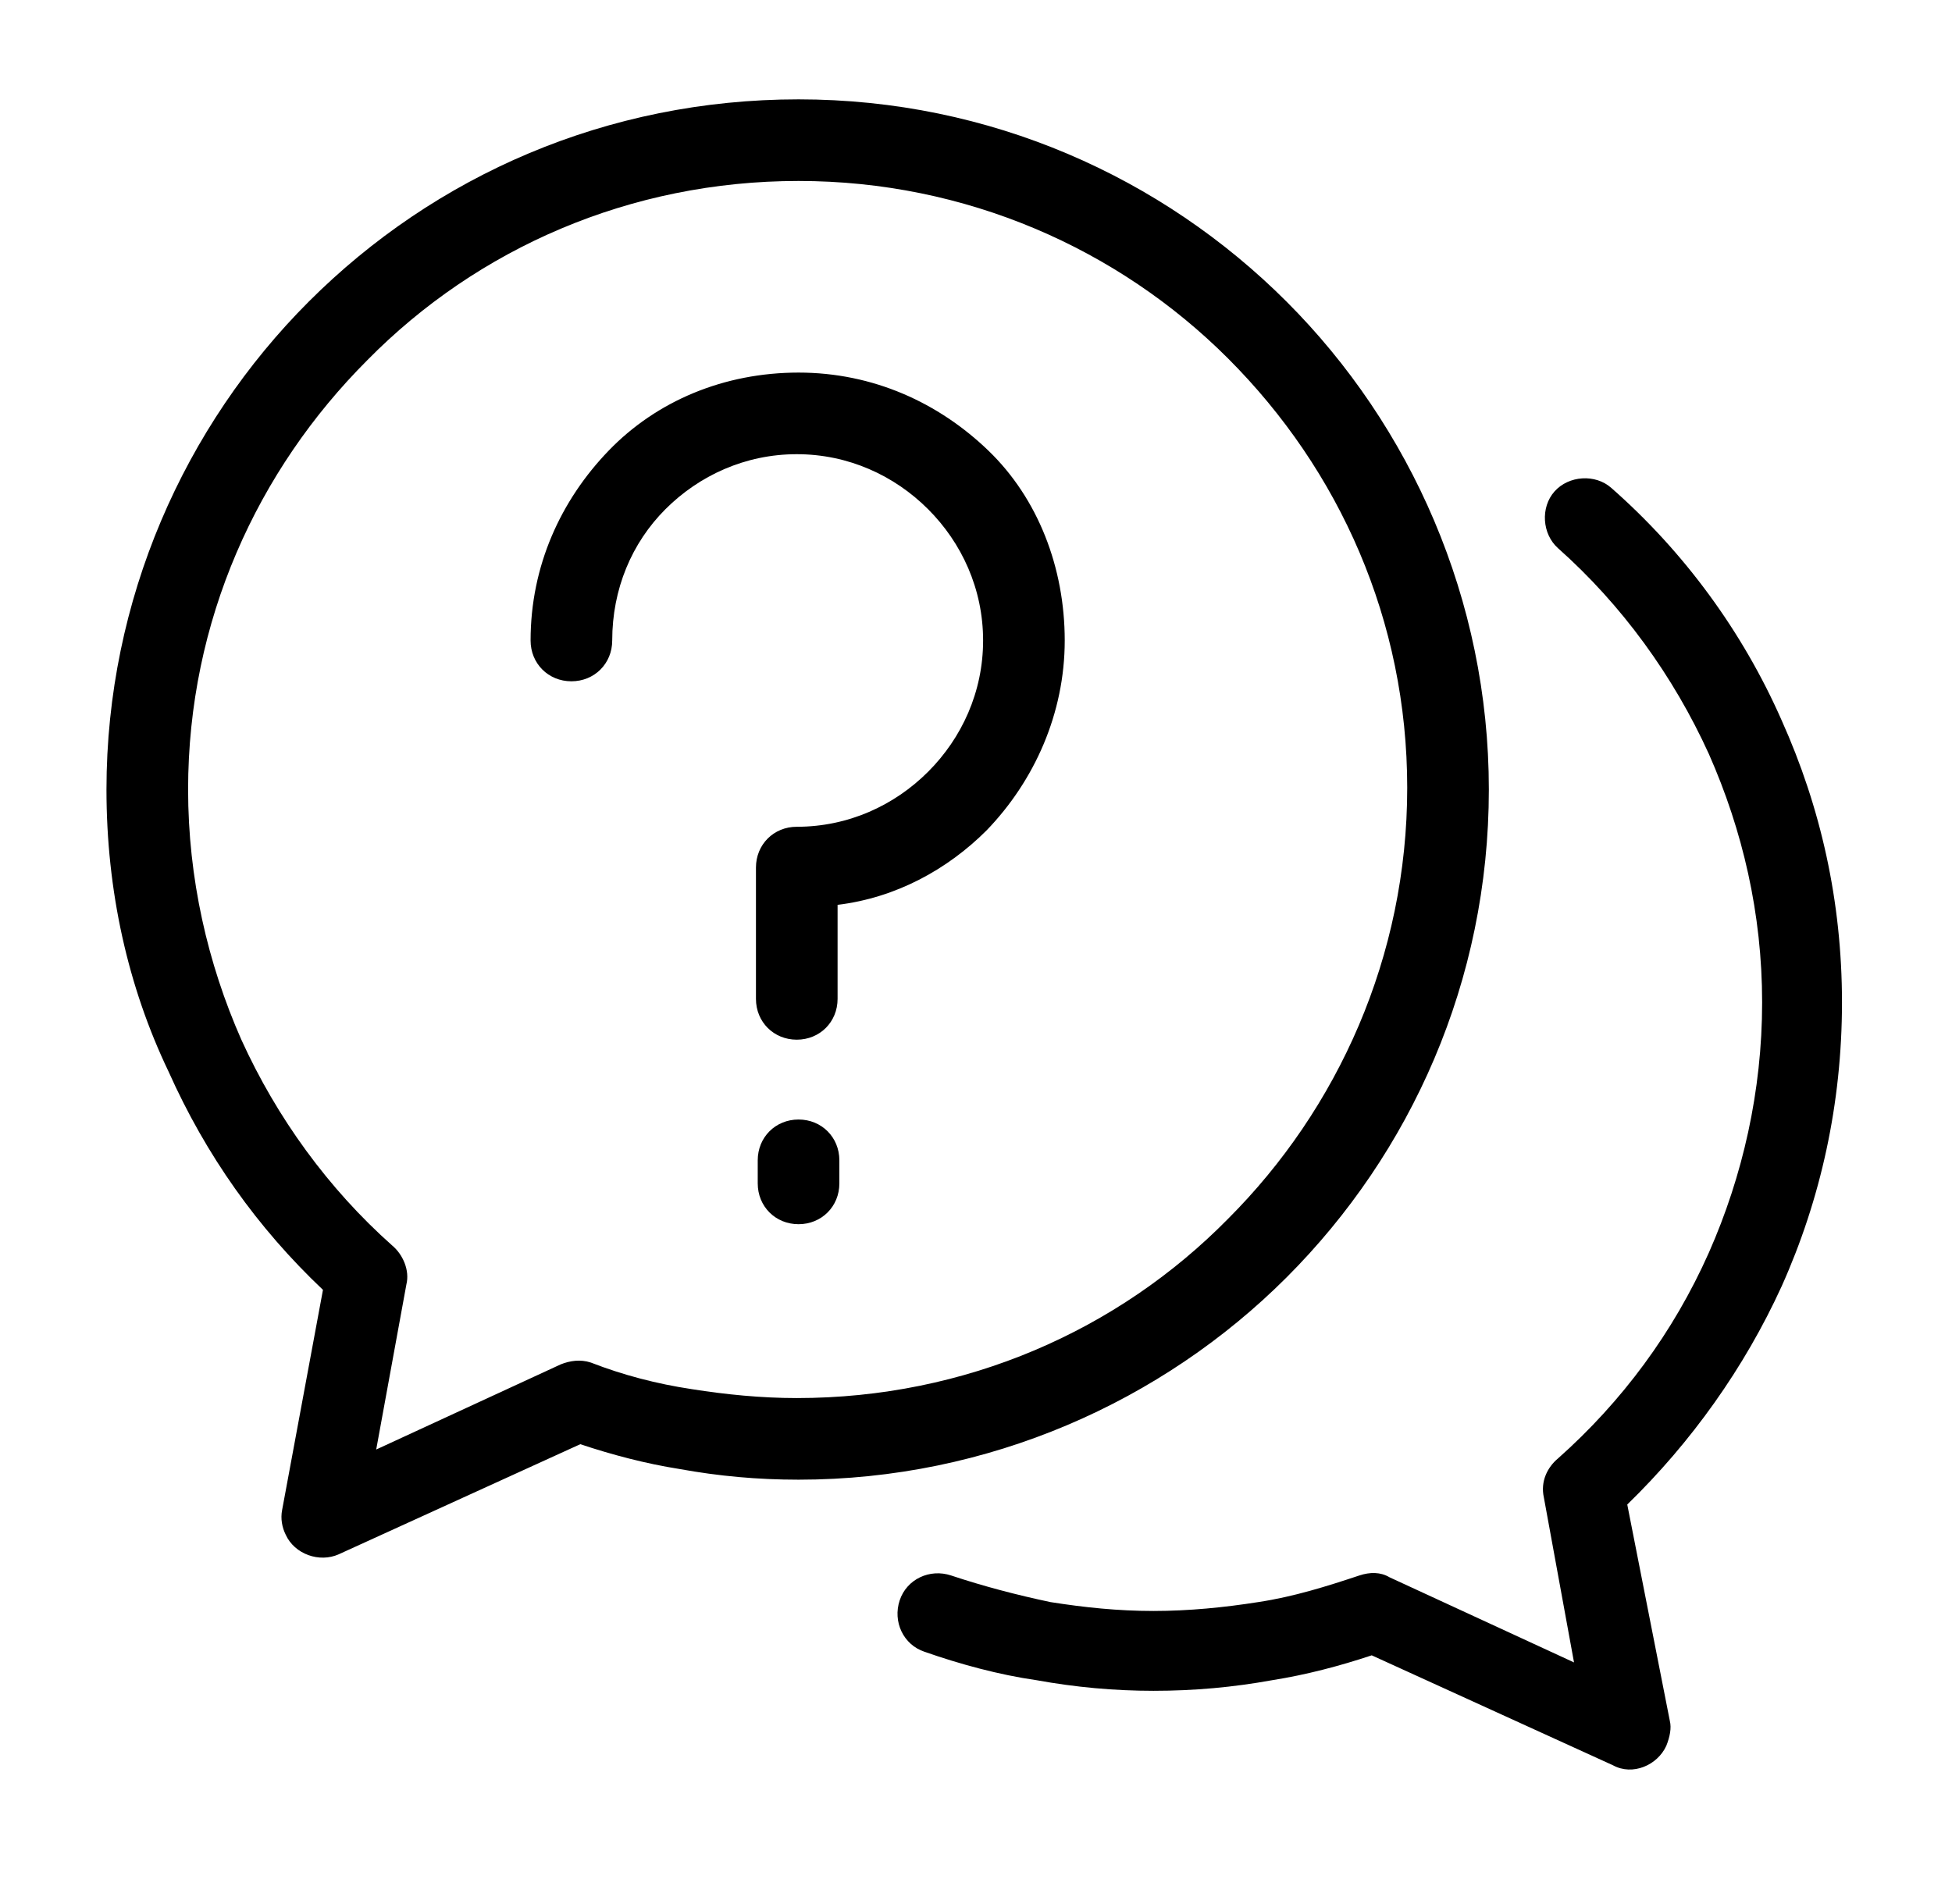
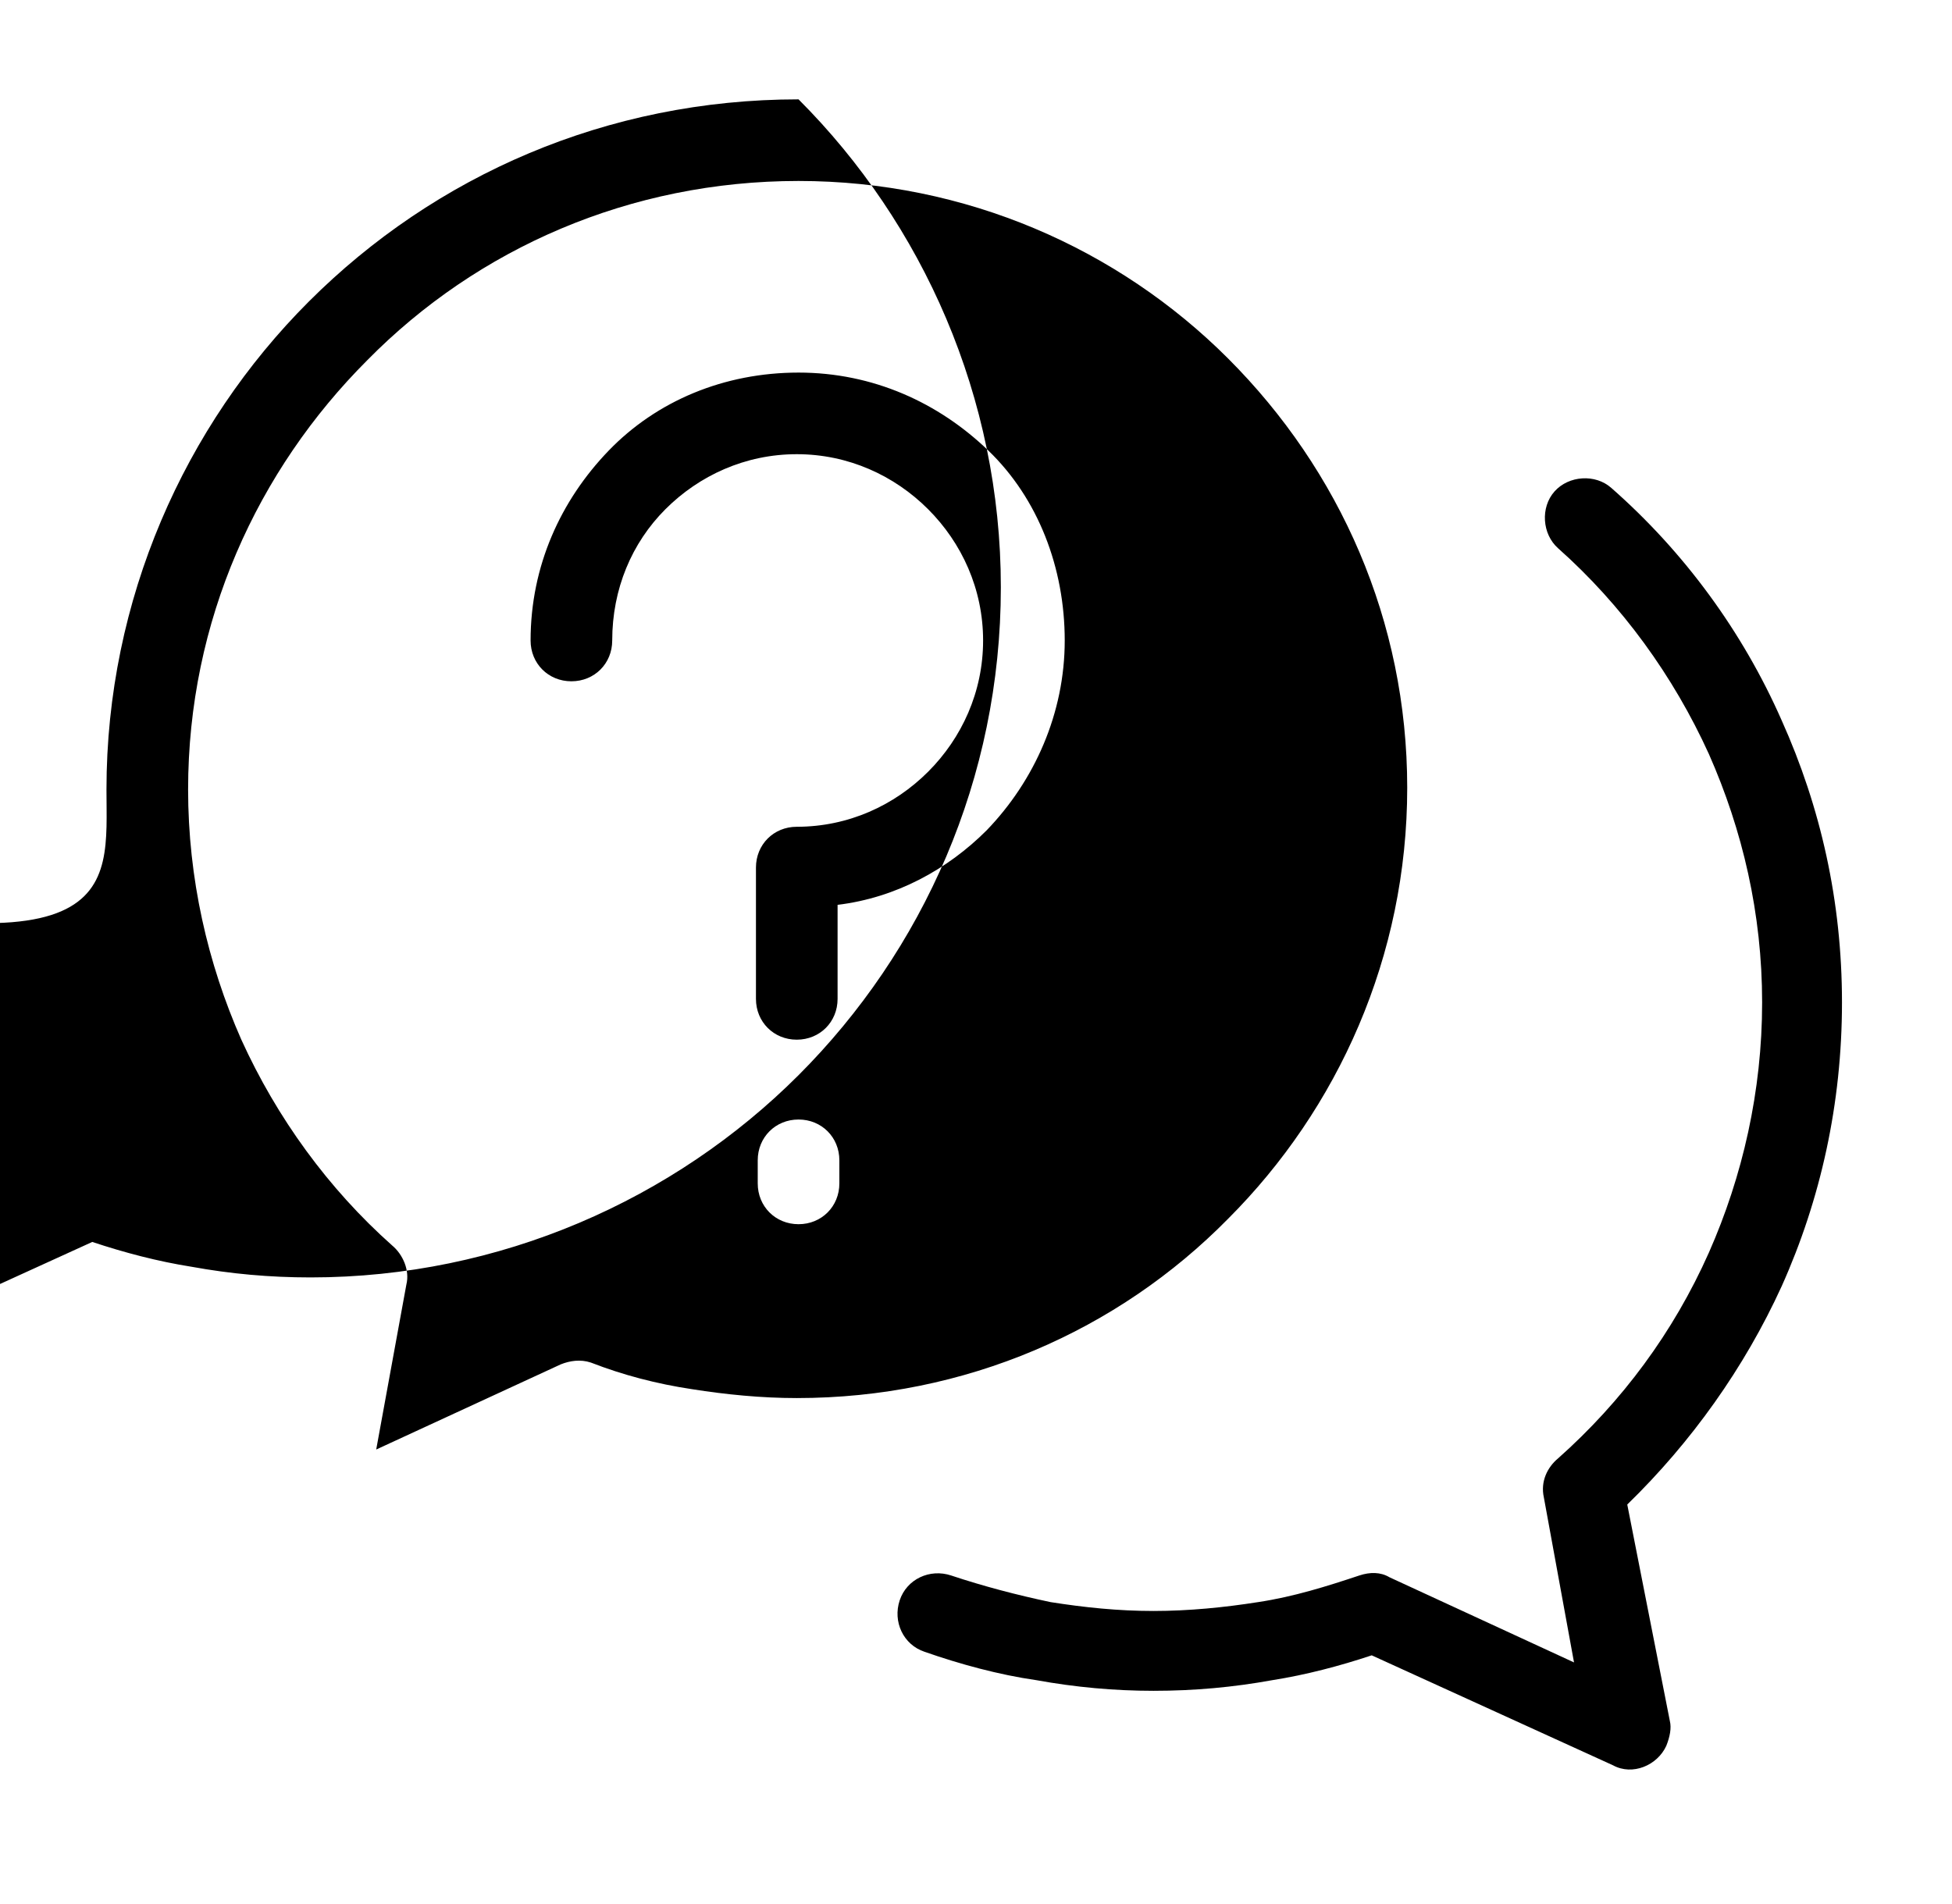
<svg xmlns="http://www.w3.org/2000/svg" version="1.1" id="레이어_1" x="0px" y="0px" viewBox="0 0 110 107.3" style="enable-background:new 0 0 110 107.3;" xml:space="preserve">
-   <path d="M45,5.6c10.8,0,20.5,4.4,27.5,11.4c7,7,11.4,16.8,11.4,27.5c0,10.8-4.4,20.5-11.4,27.5c-7,7-16.8,11.4-27.5,11.4  c-2.3,0-4.5-0.2-6.7-0.6c-1.9-0.3-3.8-0.8-5.6-1.4l-13.6,6.2c-1.1,0.5-2.5,0-3-1.1c-0.2-0.4-0.3-0.9-0.2-1.4h0l2.3-12.4  c-3.7-3.5-6.6-7.6-8.7-12.3C7.2,55.6,6,50.2,6,44.5C6,33.8,10.4,24,17.4,17C24.5,9.9,34.2,5.6,45,5.6L45,5.6z M42.7,65.4  c0-1.3,1-2.3,2.3-2.3c1.3,0,2.3,1,2.3,2.3v1.3c0,1.3-1,2.3-2.3,2.3c-1.3,0-2.3-1-2.3-2.3V65.4z M34.5,36.1c0,1.3-1,2.3-2.3,2.3  c-1.3,0-2.3-1-2.3-2.3c0-4.2,1.7-7.9,4.4-10.7S40.8,21,45,21s7.9,1.7,10.7,4.4S60,32,60,36.1s-1.7,7.9-4.4,10.7  c-2.2,2.2-5.1,3.8-8.4,4.2v5.3c0,1.3-1,2.3-2.3,2.3s-2.3-1-2.3-2.3v-7.4c0-1.3,1-2.3,2.3-2.3c2.9,0,5.5-1.2,7.4-3.1s3.1-4.5,3.1-7.4  s-1.2-5.5-3.1-7.4c-1.9-1.9-4.5-3.1-7.4-3.1s-5.5,1.2-7.4,3.1C35.6,30.6,34.5,33.2,34.5,36.1L34.5,36.1z M52.1,93.1  c-1.2-0.4-1.8-1.7-1.4-2.9c0.4-1.2,1.7-1.8,2.9-1.4c1.8,0.6,3.7,1.1,5.6,1.5l0,0c1.9,0.3,3.8,0.5,5.8,0.5c2,0,4-0.2,5.9-0.5  c2-0.3,3.9-0.9,5.7-1.5c0.6-0.2,1.2-0.2,1.7,0.1l10.4,4.8l-1.7-9.3c-0.2-0.9,0.2-1.7,0.8-2.2c3.6-3.2,6.5-7.1,8.5-11.6  c1.9-4.3,3-9.1,3-14.1c0-5-1.1-9.7-3-14c-2-4.4-4.9-8.4-8.5-11.6c-0.9-0.8-1-2.3-0.2-3.2c0.8-0.9,2.3-1,3.2-0.2  c4.1,3.6,7.4,8.1,9.6,13.1c2.2,4.9,3.4,10.2,3.4,15.9c0,5.7-1.2,11.1-3.4,16c-2.1,4.6-5.1,8.8-8.7,12.3L94.1,97h0  c0.1,0.4,0,0.9-0.2,1.4c-0.5,1.1-1.9,1.7-3,1.1l-13.6-6.2c-1.8,0.6-3.7,1.1-5.6,1.4c-2.2,0.4-4.4,0.6-6.7,0.6  c-2.2,0-4.4-0.2-6.6-0.6C56.3,94.4,54.1,93.8,52.1,93.1L52.1,93.1z M69.2,20.2C63,14,54.4,10.2,45,10.2c-9.5,0-18.1,3.8-24.3,10.1  C14.5,26.5,10.6,35,10.6,44.5c0,5,1.1,9.8,3,14.1c2,4.4,4.9,8.4,8.5,11.6c0.6,0.5,1,1.4,0.8,2.2l-1.7,9.3l10.4-4.8  c0.5-0.2,1.1-0.3,1.7-0.1c1.8,0.7,3.7,1.2,5.7,1.5c1.9,0.3,3.9,0.5,5.9,0.5c9.5,0,18.1-3.8,24.3-10.1c6.2-6.2,10.1-14.8,10.1-24.3  C79.3,35,75.5,26.5,69.2,20.2L69.2,20.2z" />
+   <path d="M45,5.6c7,7,11.4,16.8,11.4,27.5c0,10.8-4.4,20.5-11.4,27.5c-7,7-16.8,11.4-27.5,11.4  c-2.3,0-4.5-0.2-6.7-0.6c-1.9-0.3-3.8-0.8-5.6-1.4l-13.6,6.2c-1.1,0.5-2.5,0-3-1.1c-0.2-0.4-0.3-0.9-0.2-1.4h0l2.3-12.4  c-3.7-3.5-6.6-7.6-8.7-12.3C7.2,55.6,6,50.2,6,44.5C6,33.8,10.4,24,17.4,17C24.5,9.9,34.2,5.6,45,5.6L45,5.6z M42.7,65.4  c0-1.3,1-2.3,2.3-2.3c1.3,0,2.3,1,2.3,2.3v1.3c0,1.3-1,2.3-2.3,2.3c-1.3,0-2.3-1-2.3-2.3V65.4z M34.5,36.1c0,1.3-1,2.3-2.3,2.3  c-1.3,0-2.3-1-2.3-2.3c0-4.2,1.7-7.9,4.4-10.7S40.8,21,45,21s7.9,1.7,10.7,4.4S60,32,60,36.1s-1.7,7.9-4.4,10.7  c-2.2,2.2-5.1,3.8-8.4,4.2v5.3c0,1.3-1,2.3-2.3,2.3s-2.3-1-2.3-2.3v-7.4c0-1.3,1-2.3,2.3-2.3c2.9,0,5.5-1.2,7.4-3.1s3.1-4.5,3.1-7.4  s-1.2-5.5-3.1-7.4c-1.9-1.9-4.5-3.1-7.4-3.1s-5.5,1.2-7.4,3.1C35.6,30.6,34.5,33.2,34.5,36.1L34.5,36.1z M52.1,93.1  c-1.2-0.4-1.8-1.7-1.4-2.9c0.4-1.2,1.7-1.8,2.9-1.4c1.8,0.6,3.7,1.1,5.6,1.5l0,0c1.9,0.3,3.8,0.5,5.8,0.5c2,0,4-0.2,5.9-0.5  c2-0.3,3.9-0.9,5.7-1.5c0.6-0.2,1.2-0.2,1.7,0.1l10.4,4.8l-1.7-9.3c-0.2-0.9,0.2-1.7,0.8-2.2c3.6-3.2,6.5-7.1,8.5-11.6  c1.9-4.3,3-9.1,3-14.1c0-5-1.1-9.7-3-14c-2-4.4-4.9-8.4-8.5-11.6c-0.9-0.8-1-2.3-0.2-3.2c0.8-0.9,2.3-1,3.2-0.2  c4.1,3.6,7.4,8.1,9.6,13.1c2.2,4.9,3.4,10.2,3.4,15.9c0,5.7-1.2,11.1-3.4,16c-2.1,4.6-5.1,8.8-8.7,12.3L94.1,97h0  c0.1,0.4,0,0.9-0.2,1.4c-0.5,1.1-1.9,1.7-3,1.1l-13.6-6.2c-1.8,0.6-3.7,1.1-5.6,1.4c-2.2,0.4-4.4,0.6-6.7,0.6  c-2.2,0-4.4-0.2-6.6-0.6C56.3,94.4,54.1,93.8,52.1,93.1L52.1,93.1z M69.2,20.2C63,14,54.4,10.2,45,10.2c-9.5,0-18.1,3.8-24.3,10.1  C14.5,26.5,10.6,35,10.6,44.5c0,5,1.1,9.8,3,14.1c2,4.4,4.9,8.4,8.5,11.6c0.6,0.5,1,1.4,0.8,2.2l-1.7,9.3l10.4-4.8  c0.5-0.2,1.1-0.3,1.7-0.1c1.8,0.7,3.7,1.2,5.7,1.5c1.9,0.3,3.9,0.5,5.9,0.5c9.5,0,18.1-3.8,24.3-10.1c6.2-6.2,10.1-14.8,10.1-24.3  C79.3,35,75.5,26.5,69.2,20.2L69.2,20.2z" />
</svg>